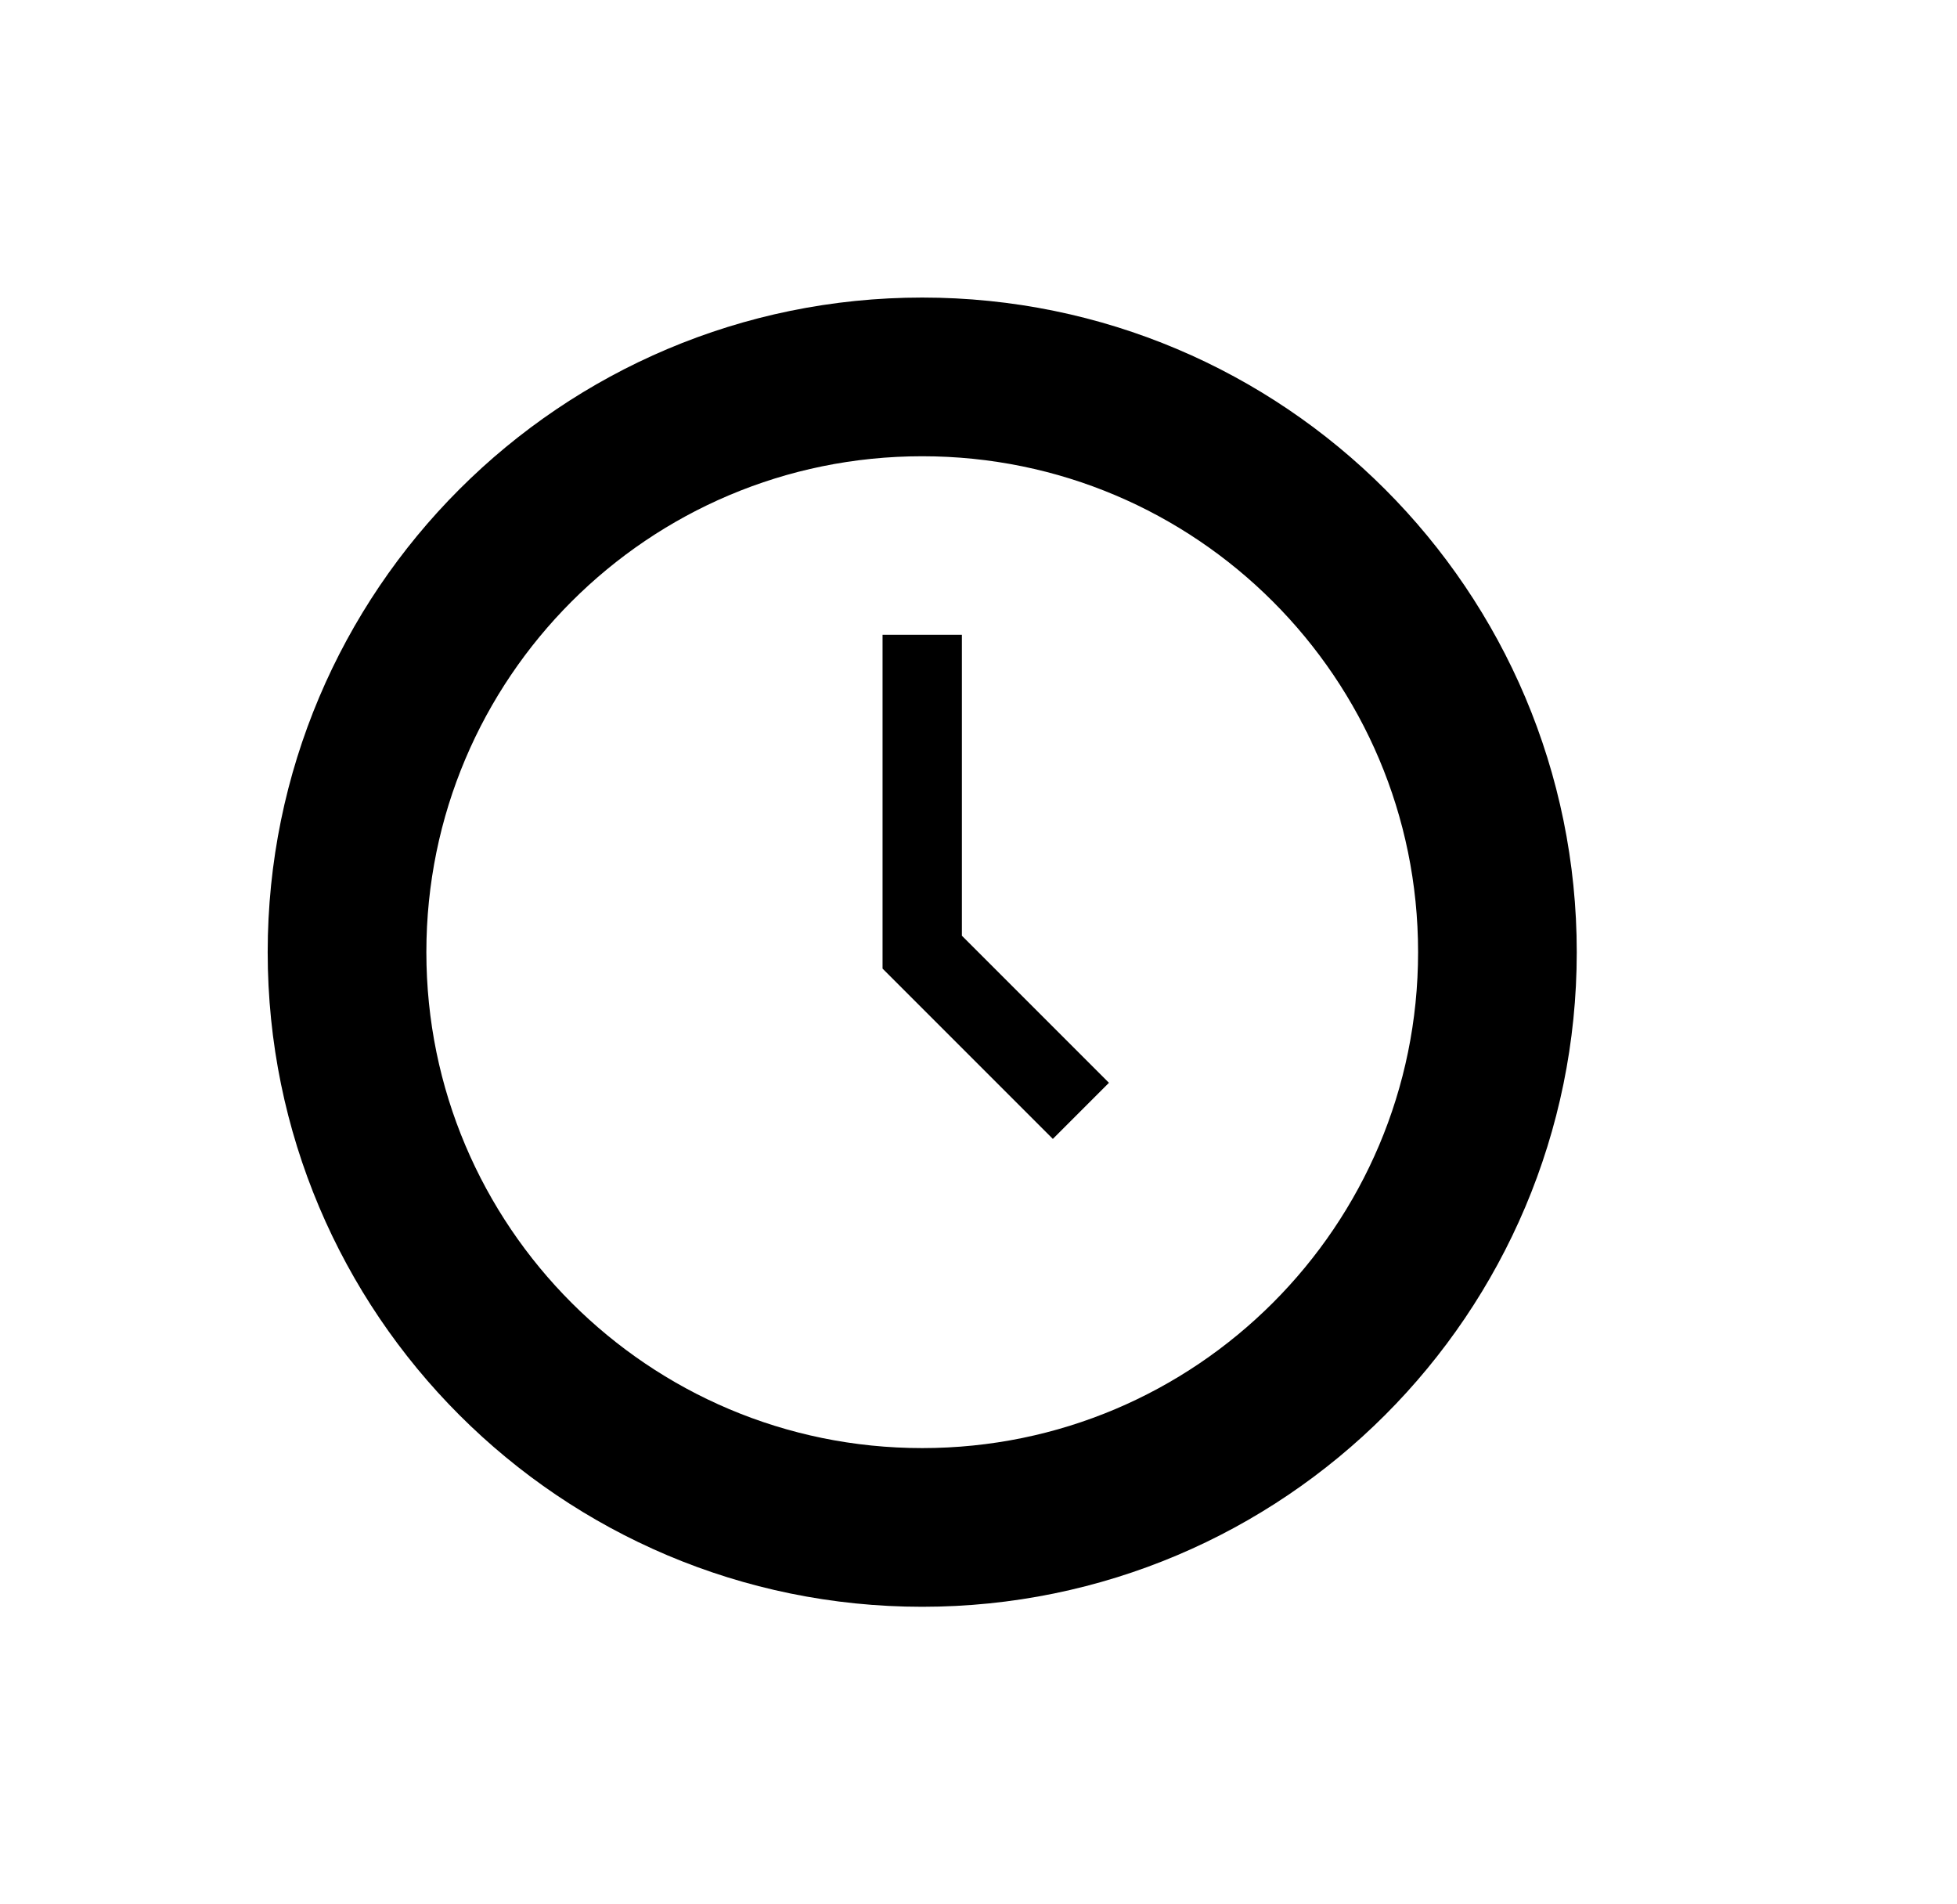
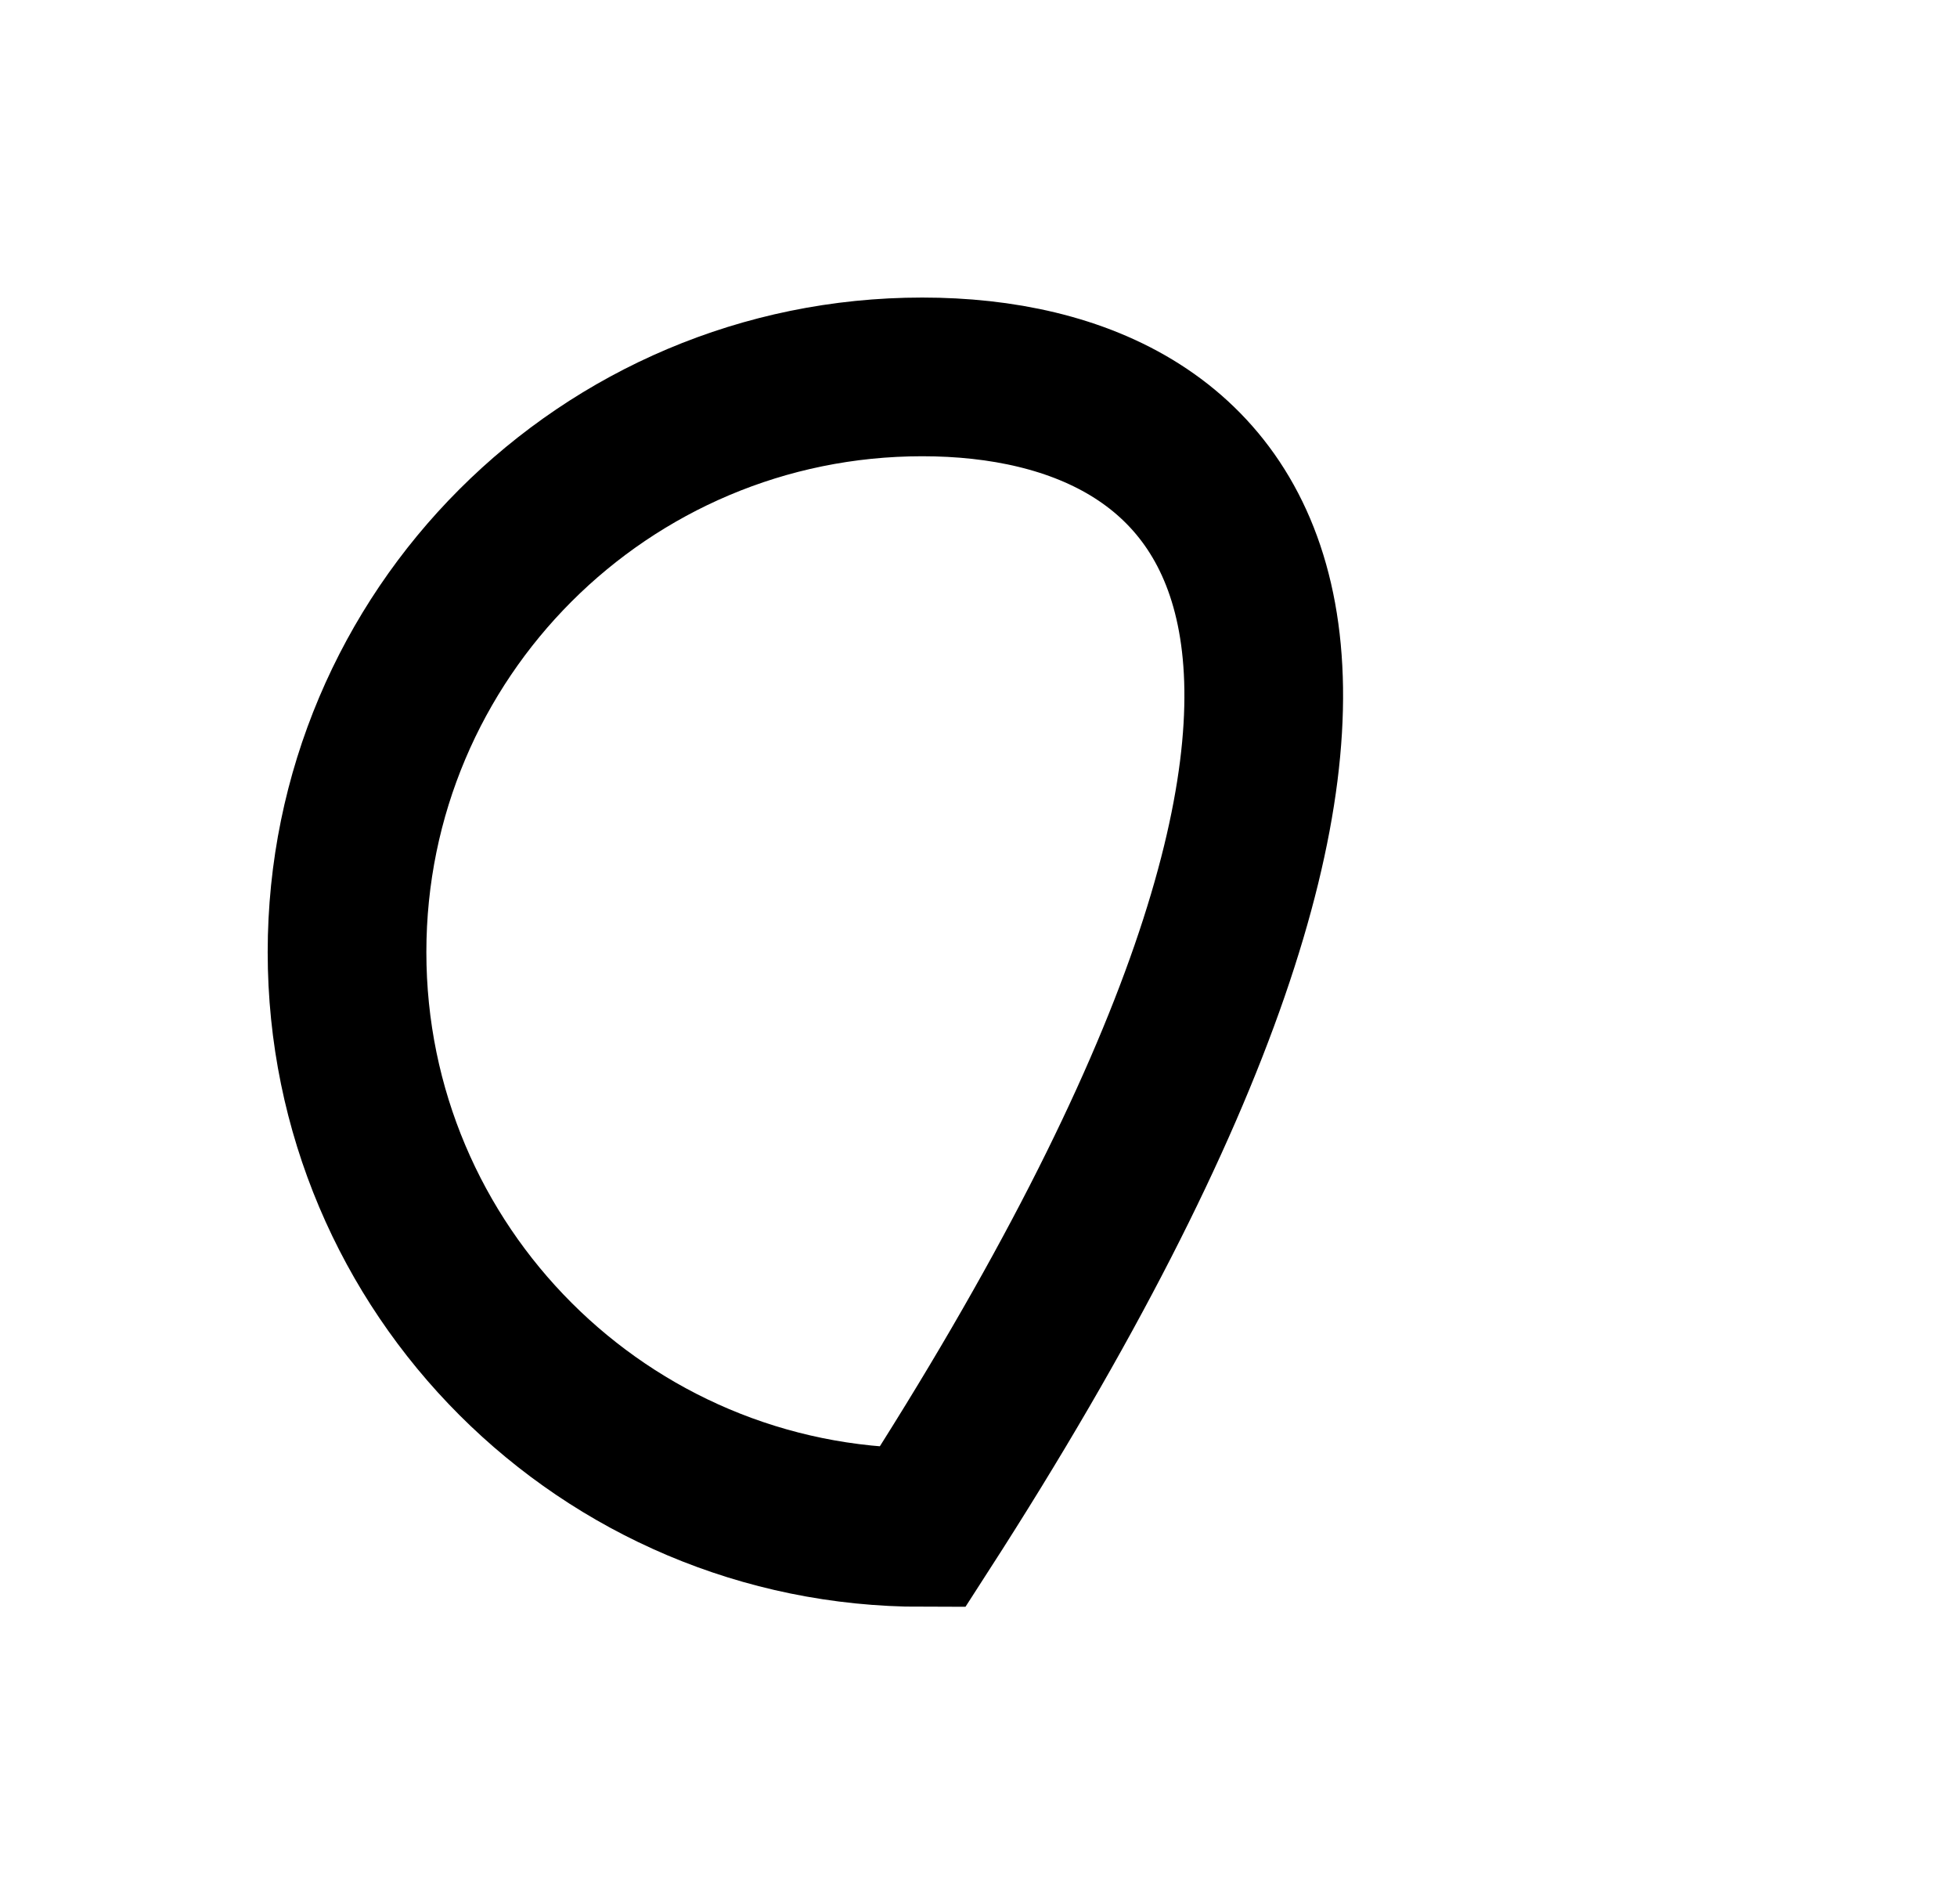
<svg xmlns="http://www.w3.org/2000/svg" width="37" height="36" viewBox="0 0 37 36" fill="none">
-   <path d="M17.436 28.875C23.442 28.875 28.311 24.006 28.311 18C28.311 11.994 23.442 7.125 17.436 7.125C11.43 7.125 6.561 11.994 6.561 18C6.561 24.006 11.43 28.875 17.436 28.875Z" stroke="black" stroke-width="3" />
-   <path d="M17.436 12V18L20.436 21" stroke="black" stroke-width="1.5" />
+   <path d="M17.436 28.875C28.311 11.994 23.442 7.125 17.436 7.125C11.43 7.125 6.561 11.994 6.561 18C6.561 24.006 11.43 28.875 17.436 28.875Z" stroke="black" stroke-width="3" />
</svg>